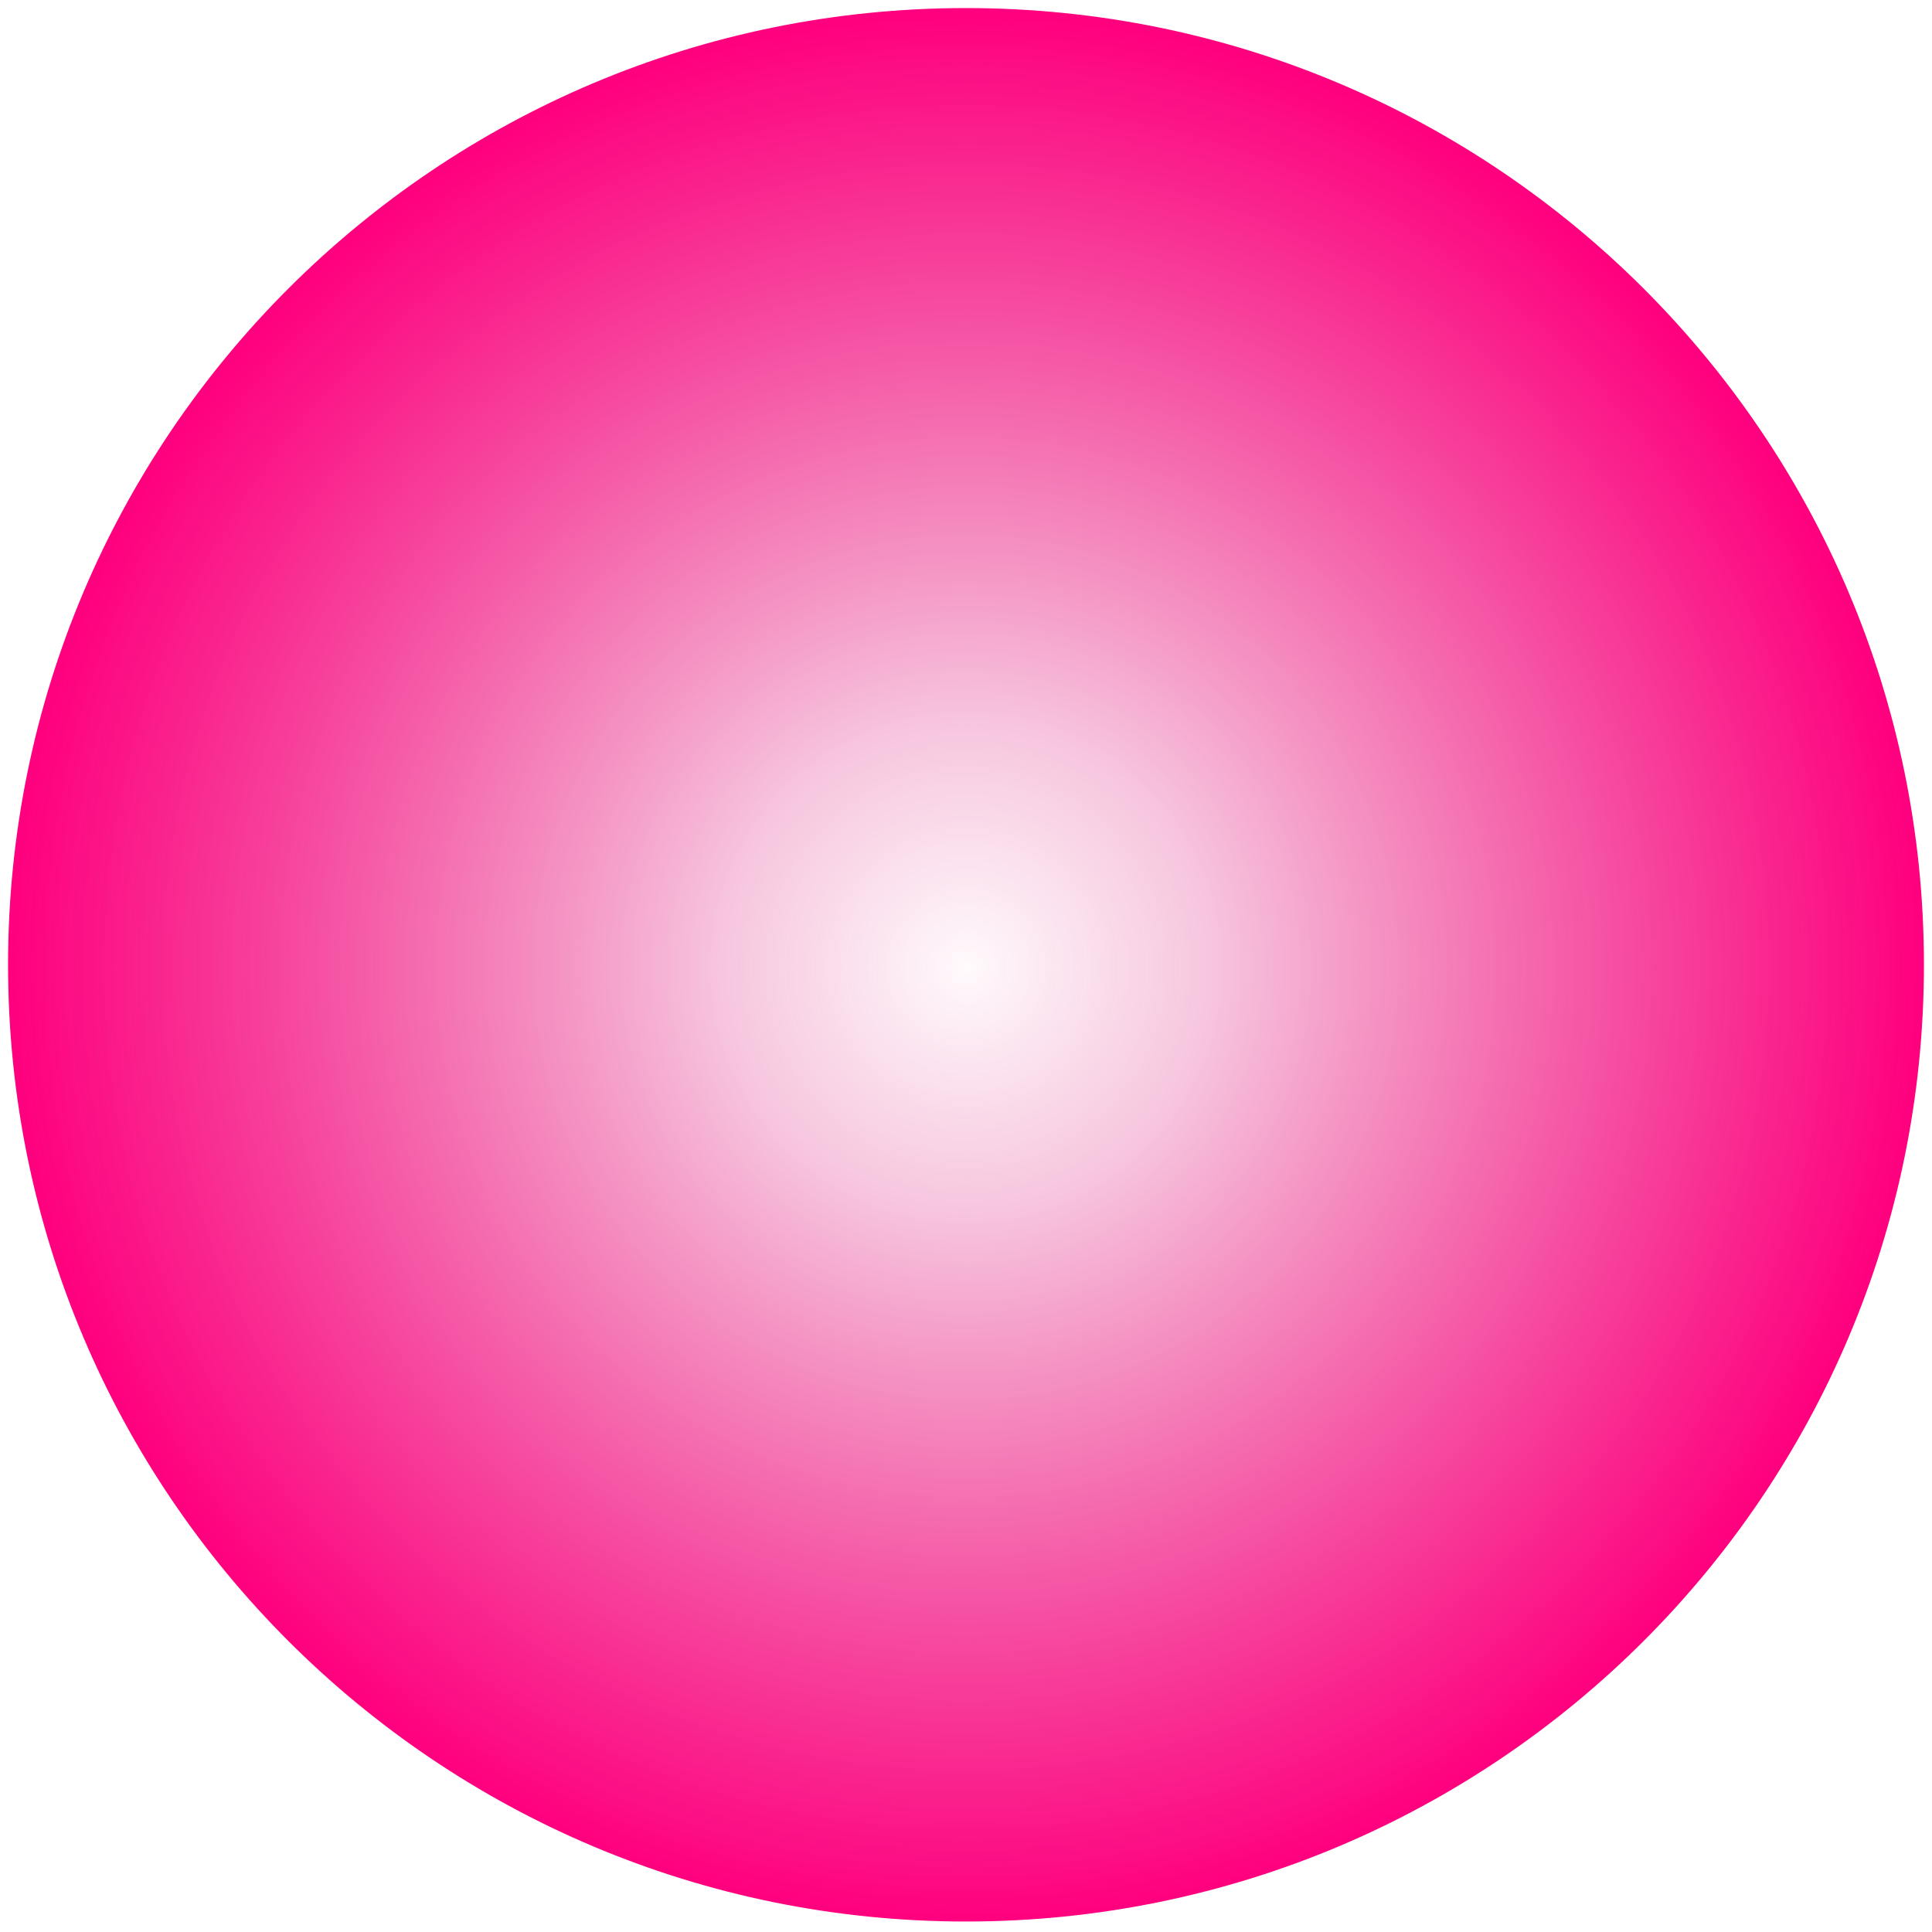
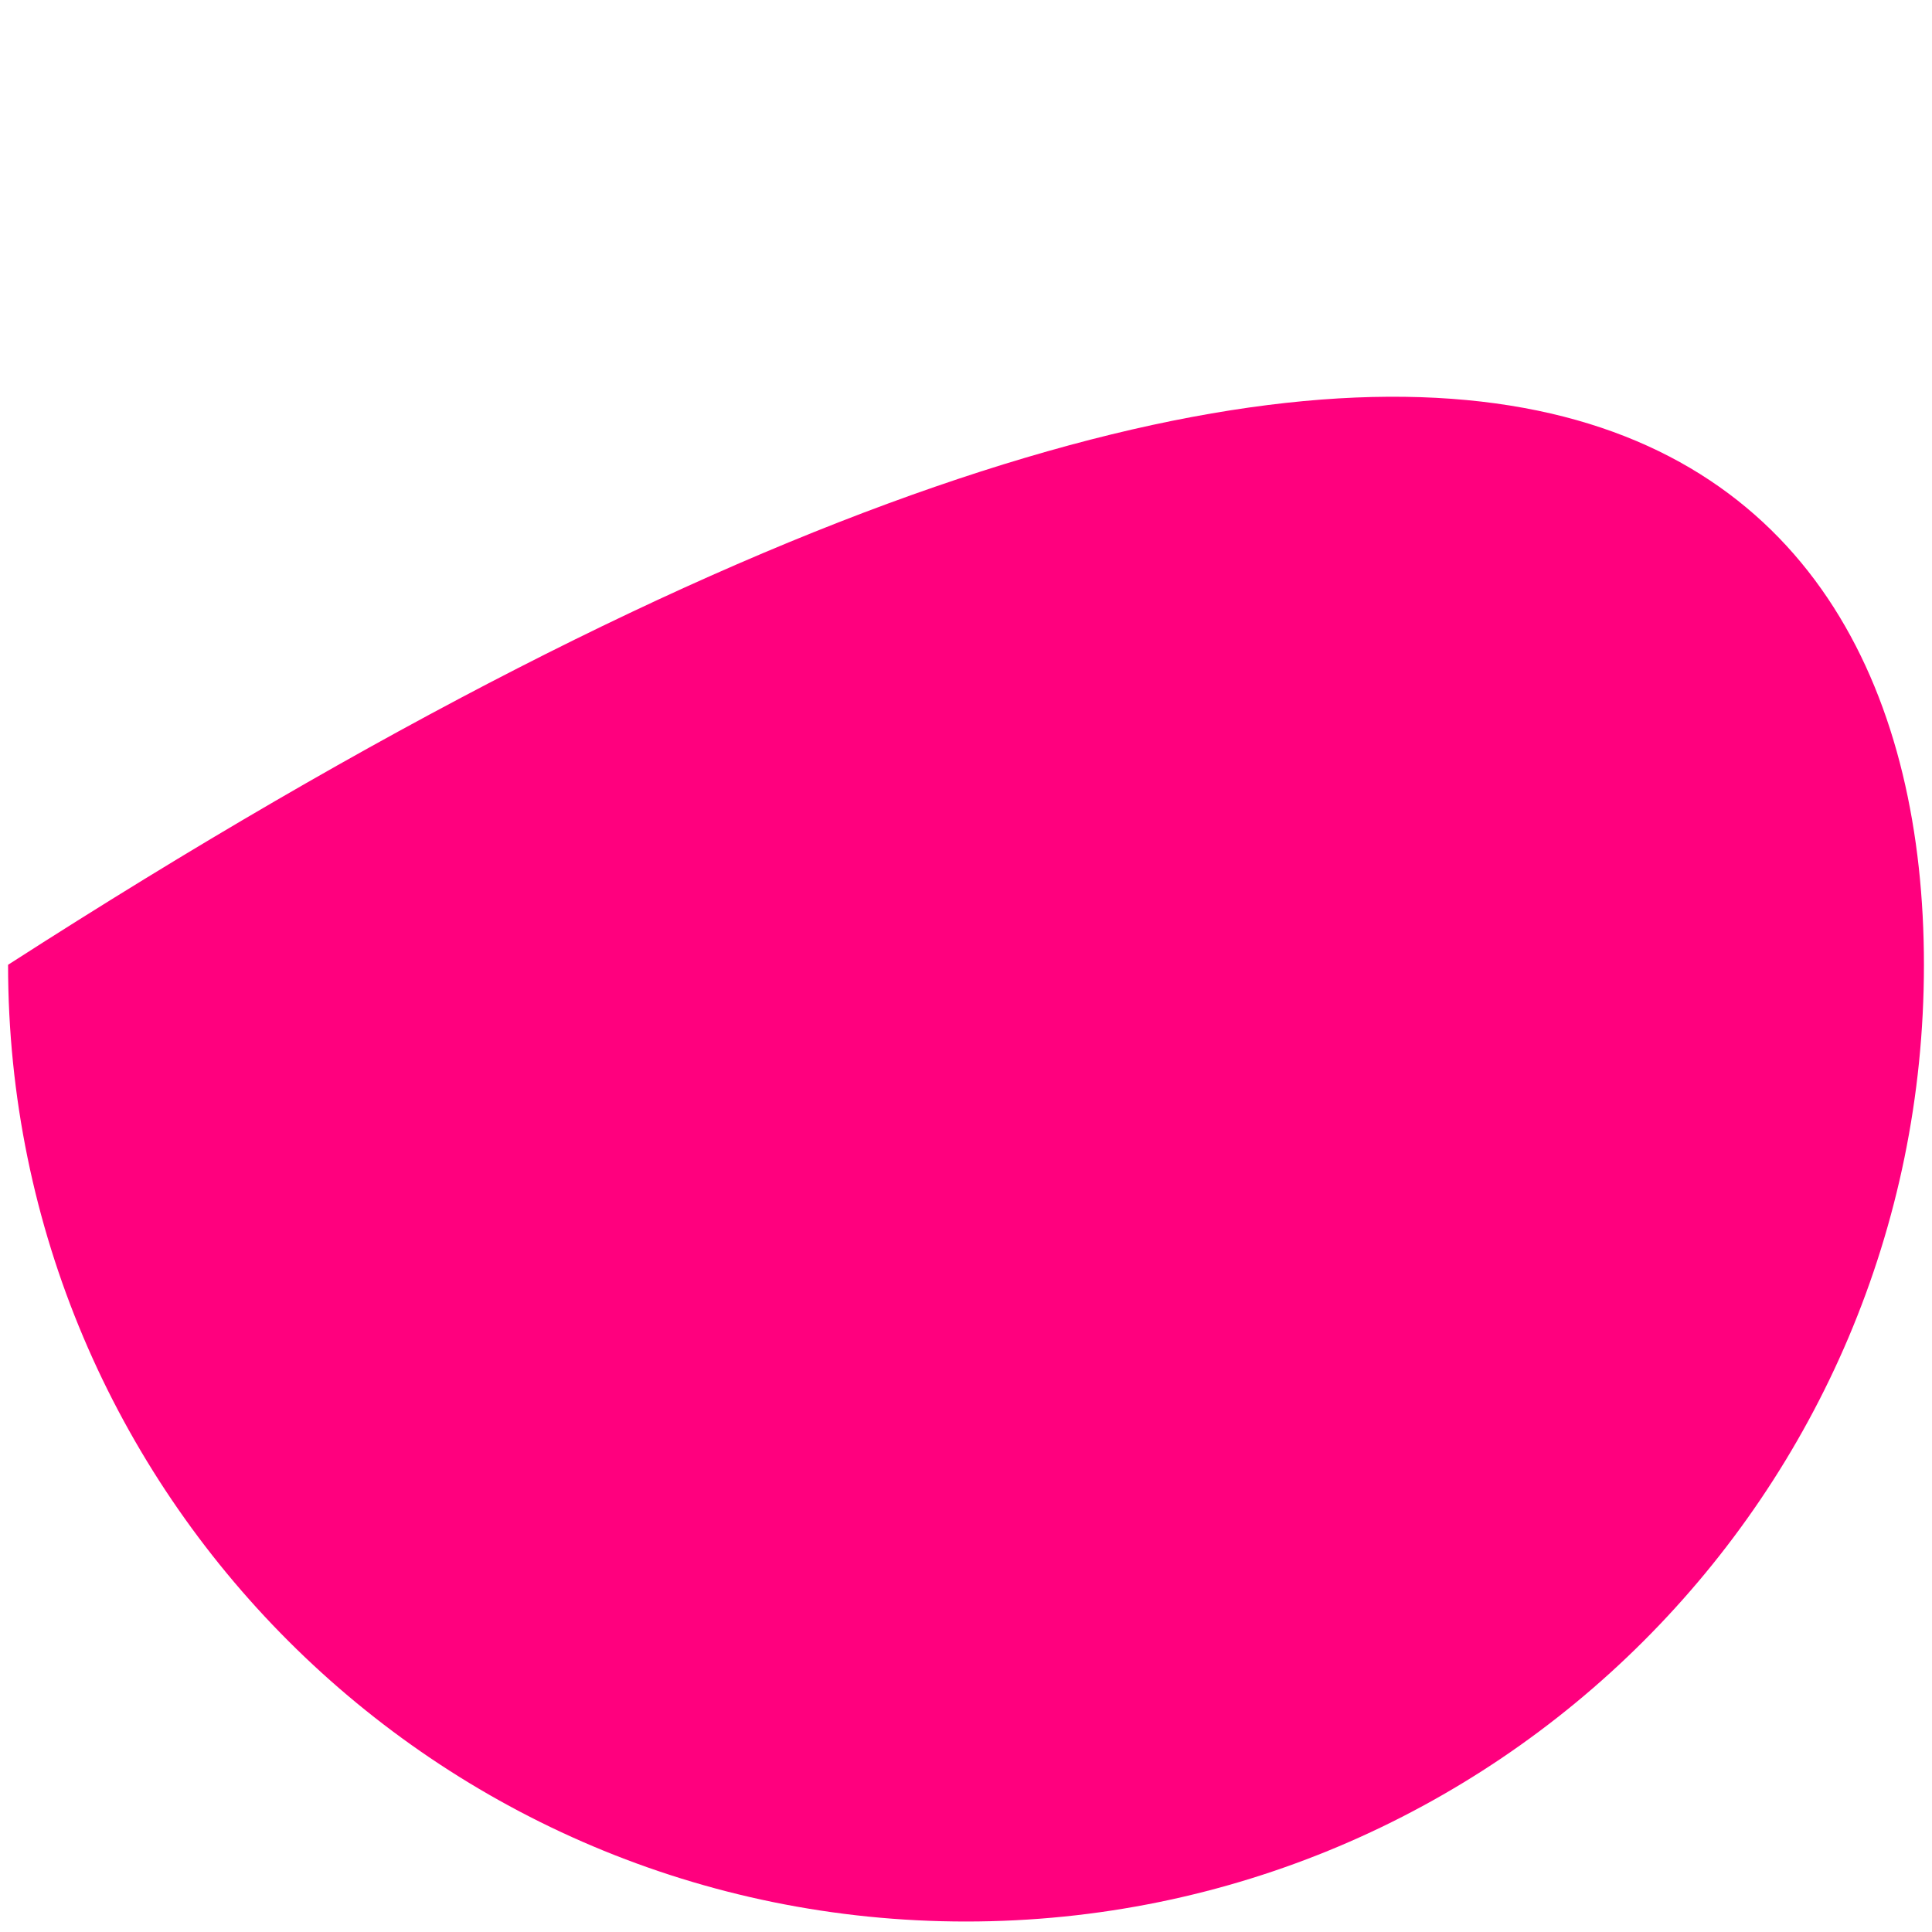
<svg xmlns="http://www.w3.org/2000/svg" width="958" height="958" viewBox="0 0 958 958" fill="none">
  <g filter="url(#filter0_d_768_131)">
-     <path d="M954 474.401C954 736.405 741.335 948.801 479 948.801C216.665 948.801 4 736.405 4 474.401C4 212.396 216.665 0 479 0C741.335 0 954 212.396 954 474.401Z" fill="#FF007E" />
-     <rect x="4" y="1.201" width="950" height="948.801" fill="url(#paint0_radial_768_131)" />
+     <path d="M954 474.401C954 736.405 741.335 948.801 479 948.801C216.665 948.801 4 736.405 4 474.401C741.335 0 954 212.396 954 474.401Z" fill="#FF007E" />
  </g>
  <defs>
    <filter id="filter0_d_768_131" x="0" y="0" width="958" height="958.002" filterUnits="userSpaceOnUse" color-interpolation-filters="sRGB">
      <feFlood flood-opacity="0" result="BackgroundImageFix" />
      <feColorMatrix in="SourceAlpha" type="matrix" values="0 0 0 0 0 0 0 0 0 0 0 0 0 0 0 0 0 0 127 0" result="hardAlpha" />
      <feOffset dy="4" />
      <feGaussianBlur stdDeviation="2" />
      <feComposite in2="hardAlpha" operator="out" />
      <feColorMatrix type="matrix" values="0 0 0 0 0 0 0 0 0 0 0 0 0 0 0 0 0 0 0.25 0" />
      <feBlend mode="normal" in2="BackgroundImageFix" result="effect1_dropShadow_768_131" />
      <feBlend mode="normal" in="SourceGraphic" in2="effect1_dropShadow_768_131" result="shape" />
    </filter>
    <radialGradient id="paint0_radial_768_131" cx="0" cy="0" r="1" gradientUnits="userSpaceOnUse" gradientTransform="translate(479 475.601) rotate(90) scale(474.401 475)">
      <stop stop-color="white" stop-opacity="0.98" />
      <stop offset="0.251" stop-color="#F5F5F5" stop-opacity="0.81" />
      <stop offset="1" stop-color="#D9D9D9" stop-opacity="0" />
      <stop offset="1" stop-color="white" stop-opacity="0" />
    </radialGradient>
  </defs>
</svg>